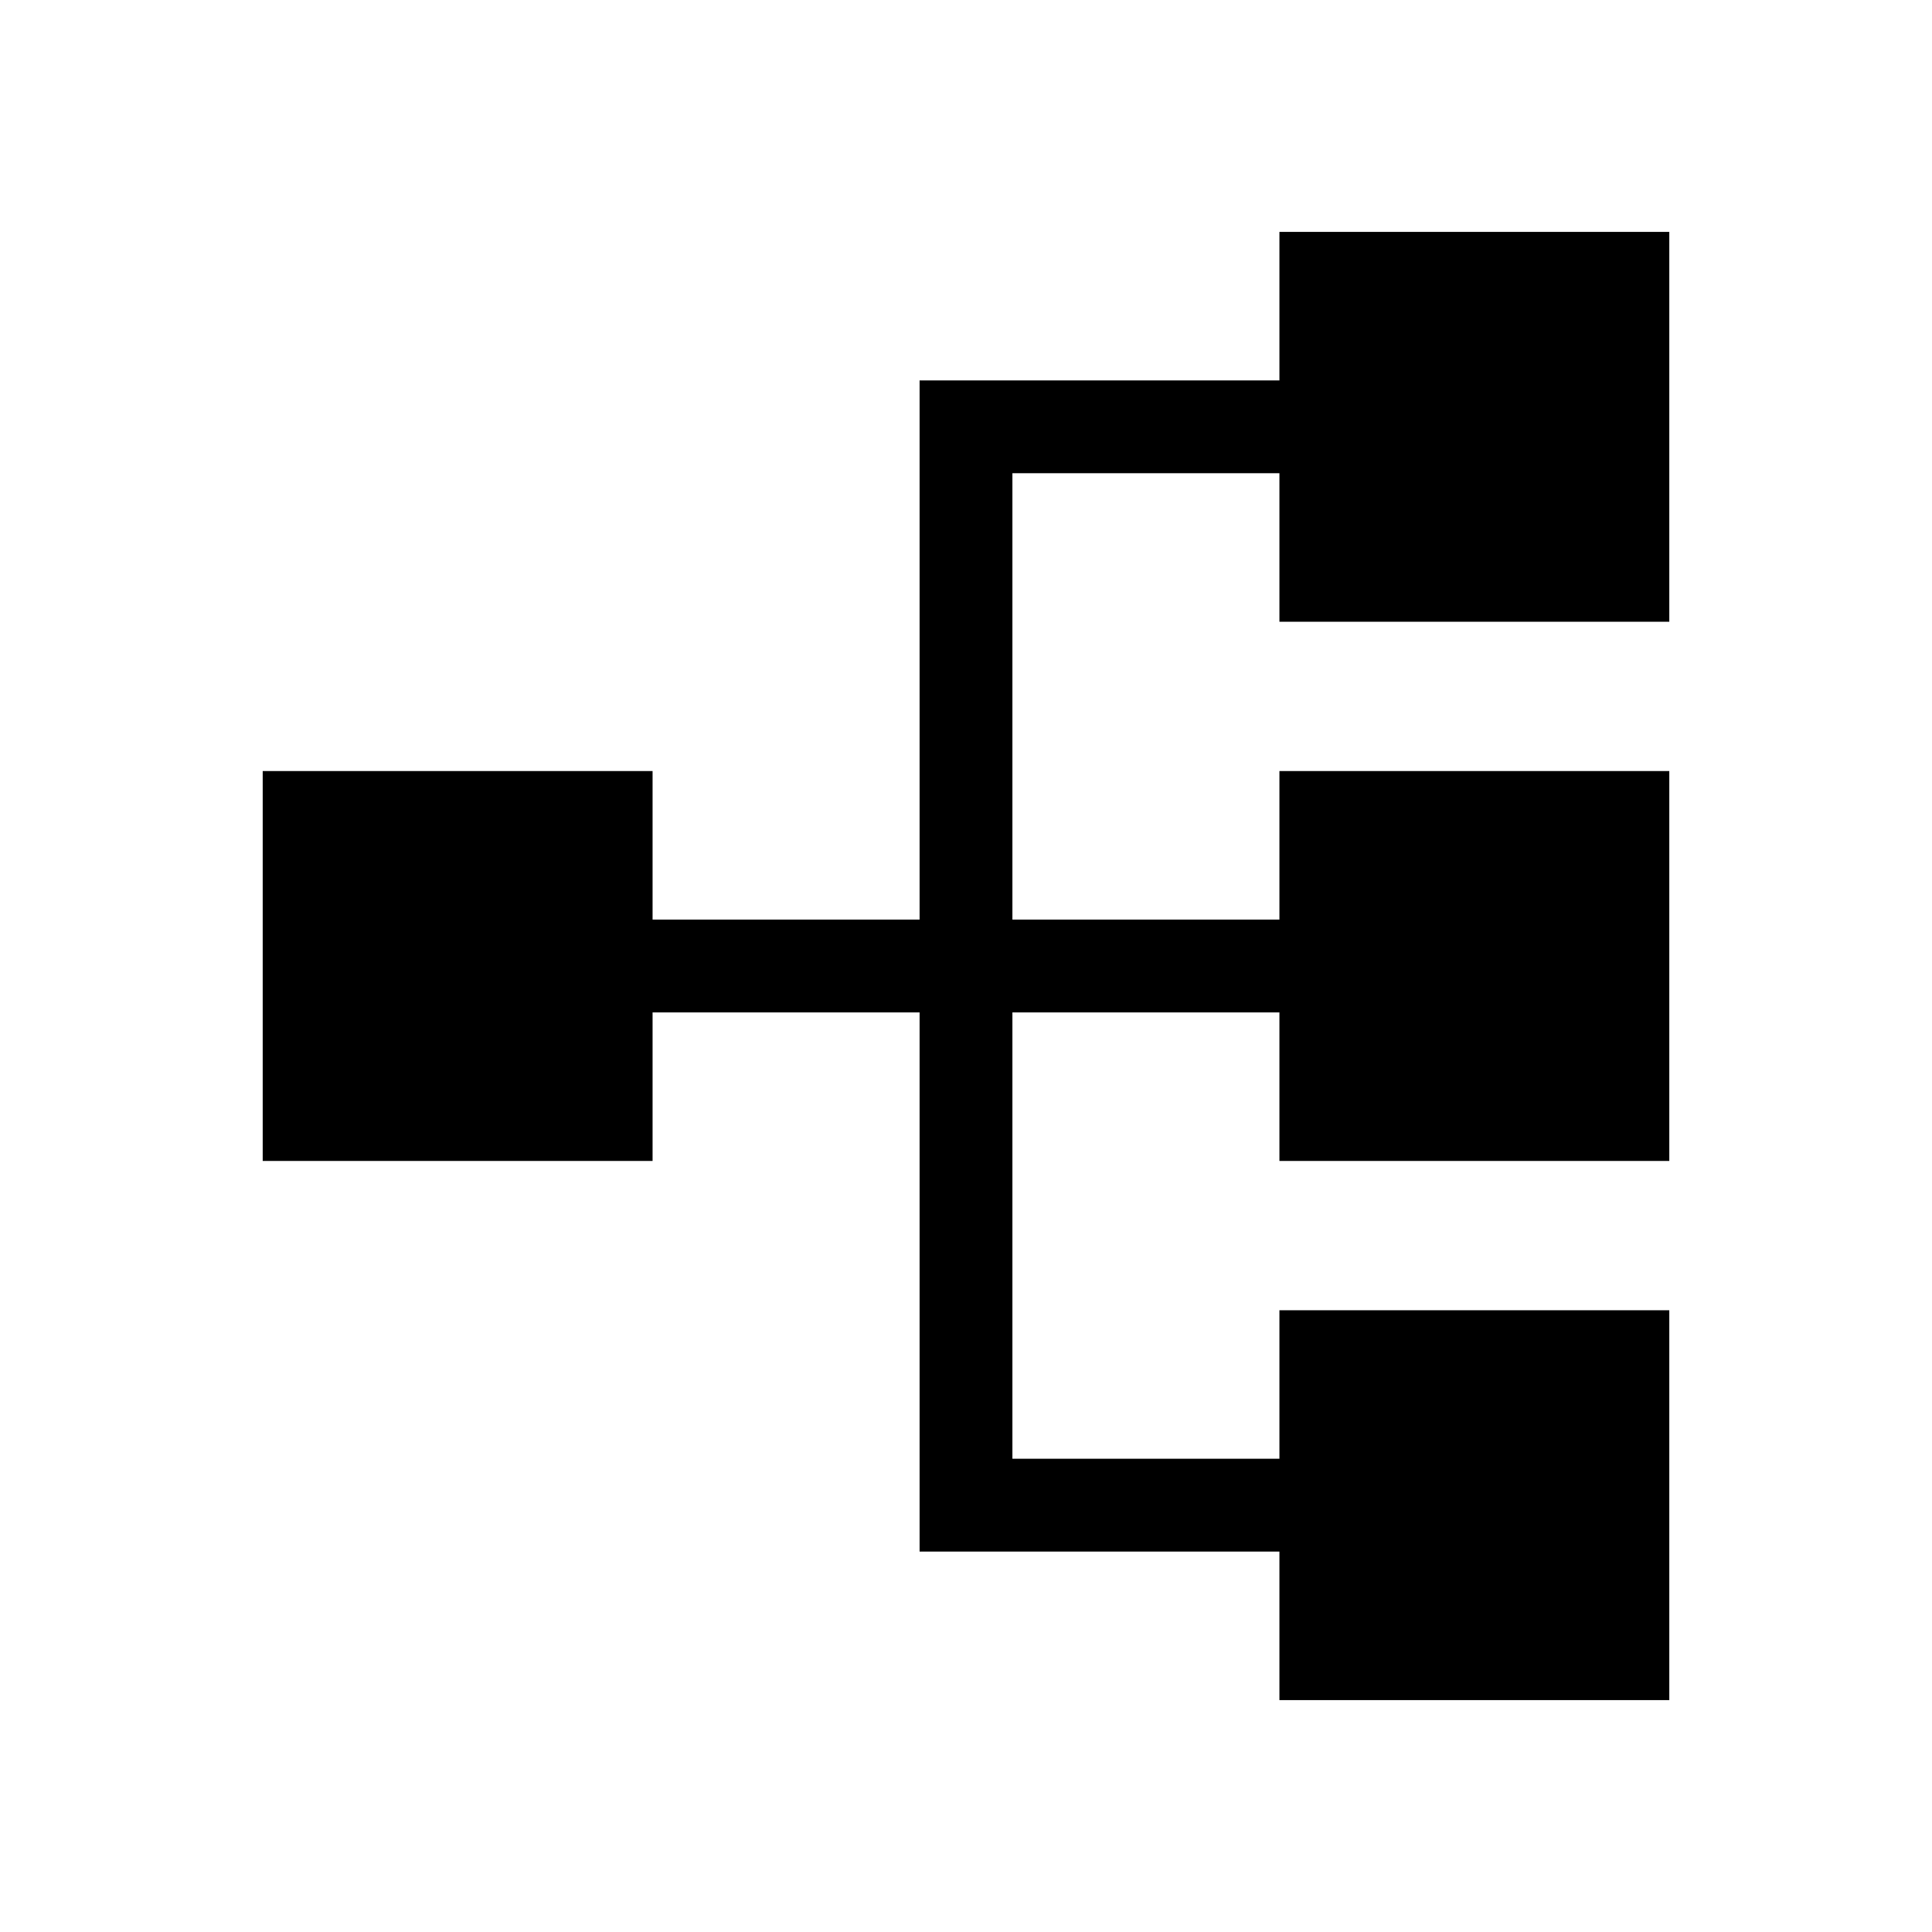
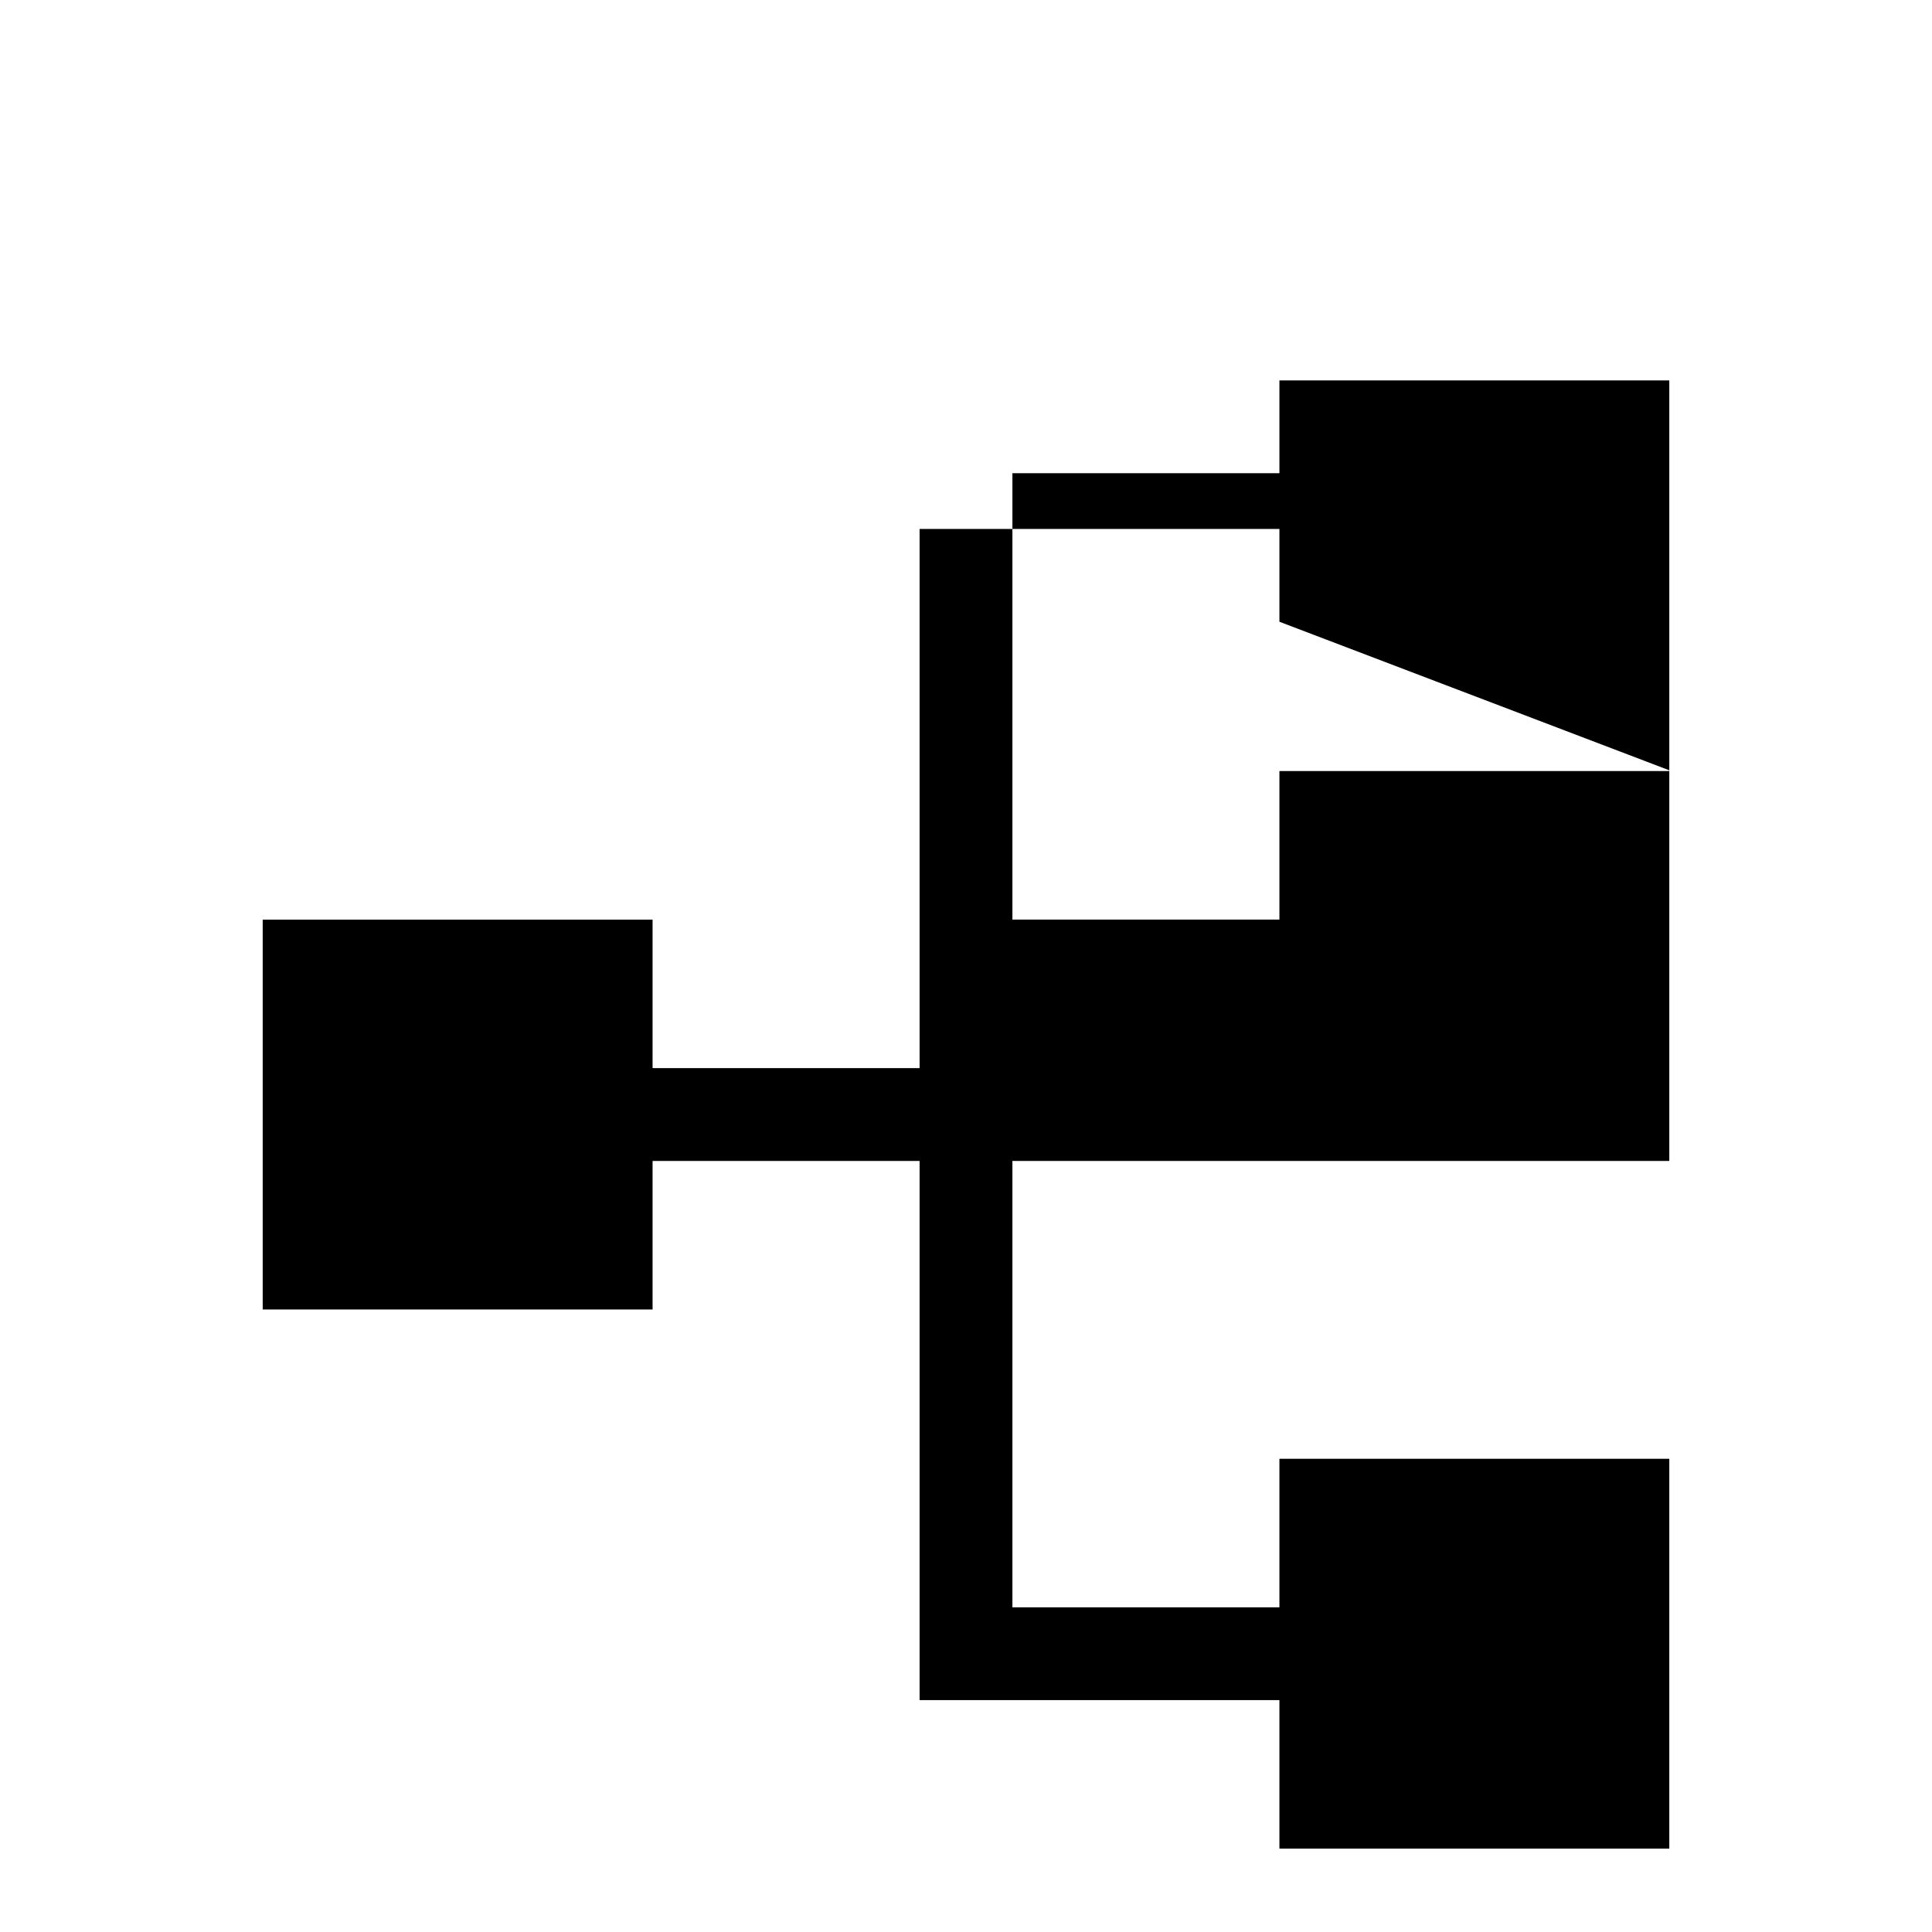
<svg xmlns="http://www.w3.org/2000/svg" fill="#000000" width="800px" height="800px" version="1.1" viewBox="144 144 512 512">
-   <path d="m483.06 308.77v-39.359h-70.762v118.29h70.762v-39.359h103.32v103.32h-103.32v-39.363h-70.762v118.29h70.762v-39.359h103.32v103.32h-103.32v-39.359h-95.359v-142.89h-70.762v39.363h-103.32v-103.32h103.32v39.359h70.762v-142.89h95.359v-39.359h103.32v103.32z" />
+   <path d="m483.06 308.77v-39.359h-70.762v118.29h70.762v-39.359h103.32v103.32h-103.32h-70.762v118.29h70.762v-39.359h103.32v103.32h-103.32v-39.359h-95.359v-142.89h-70.762v39.363h-103.32v-103.32h103.32v39.359h70.762v-142.89h95.359v-39.359h103.32v103.32z" />
</svg>